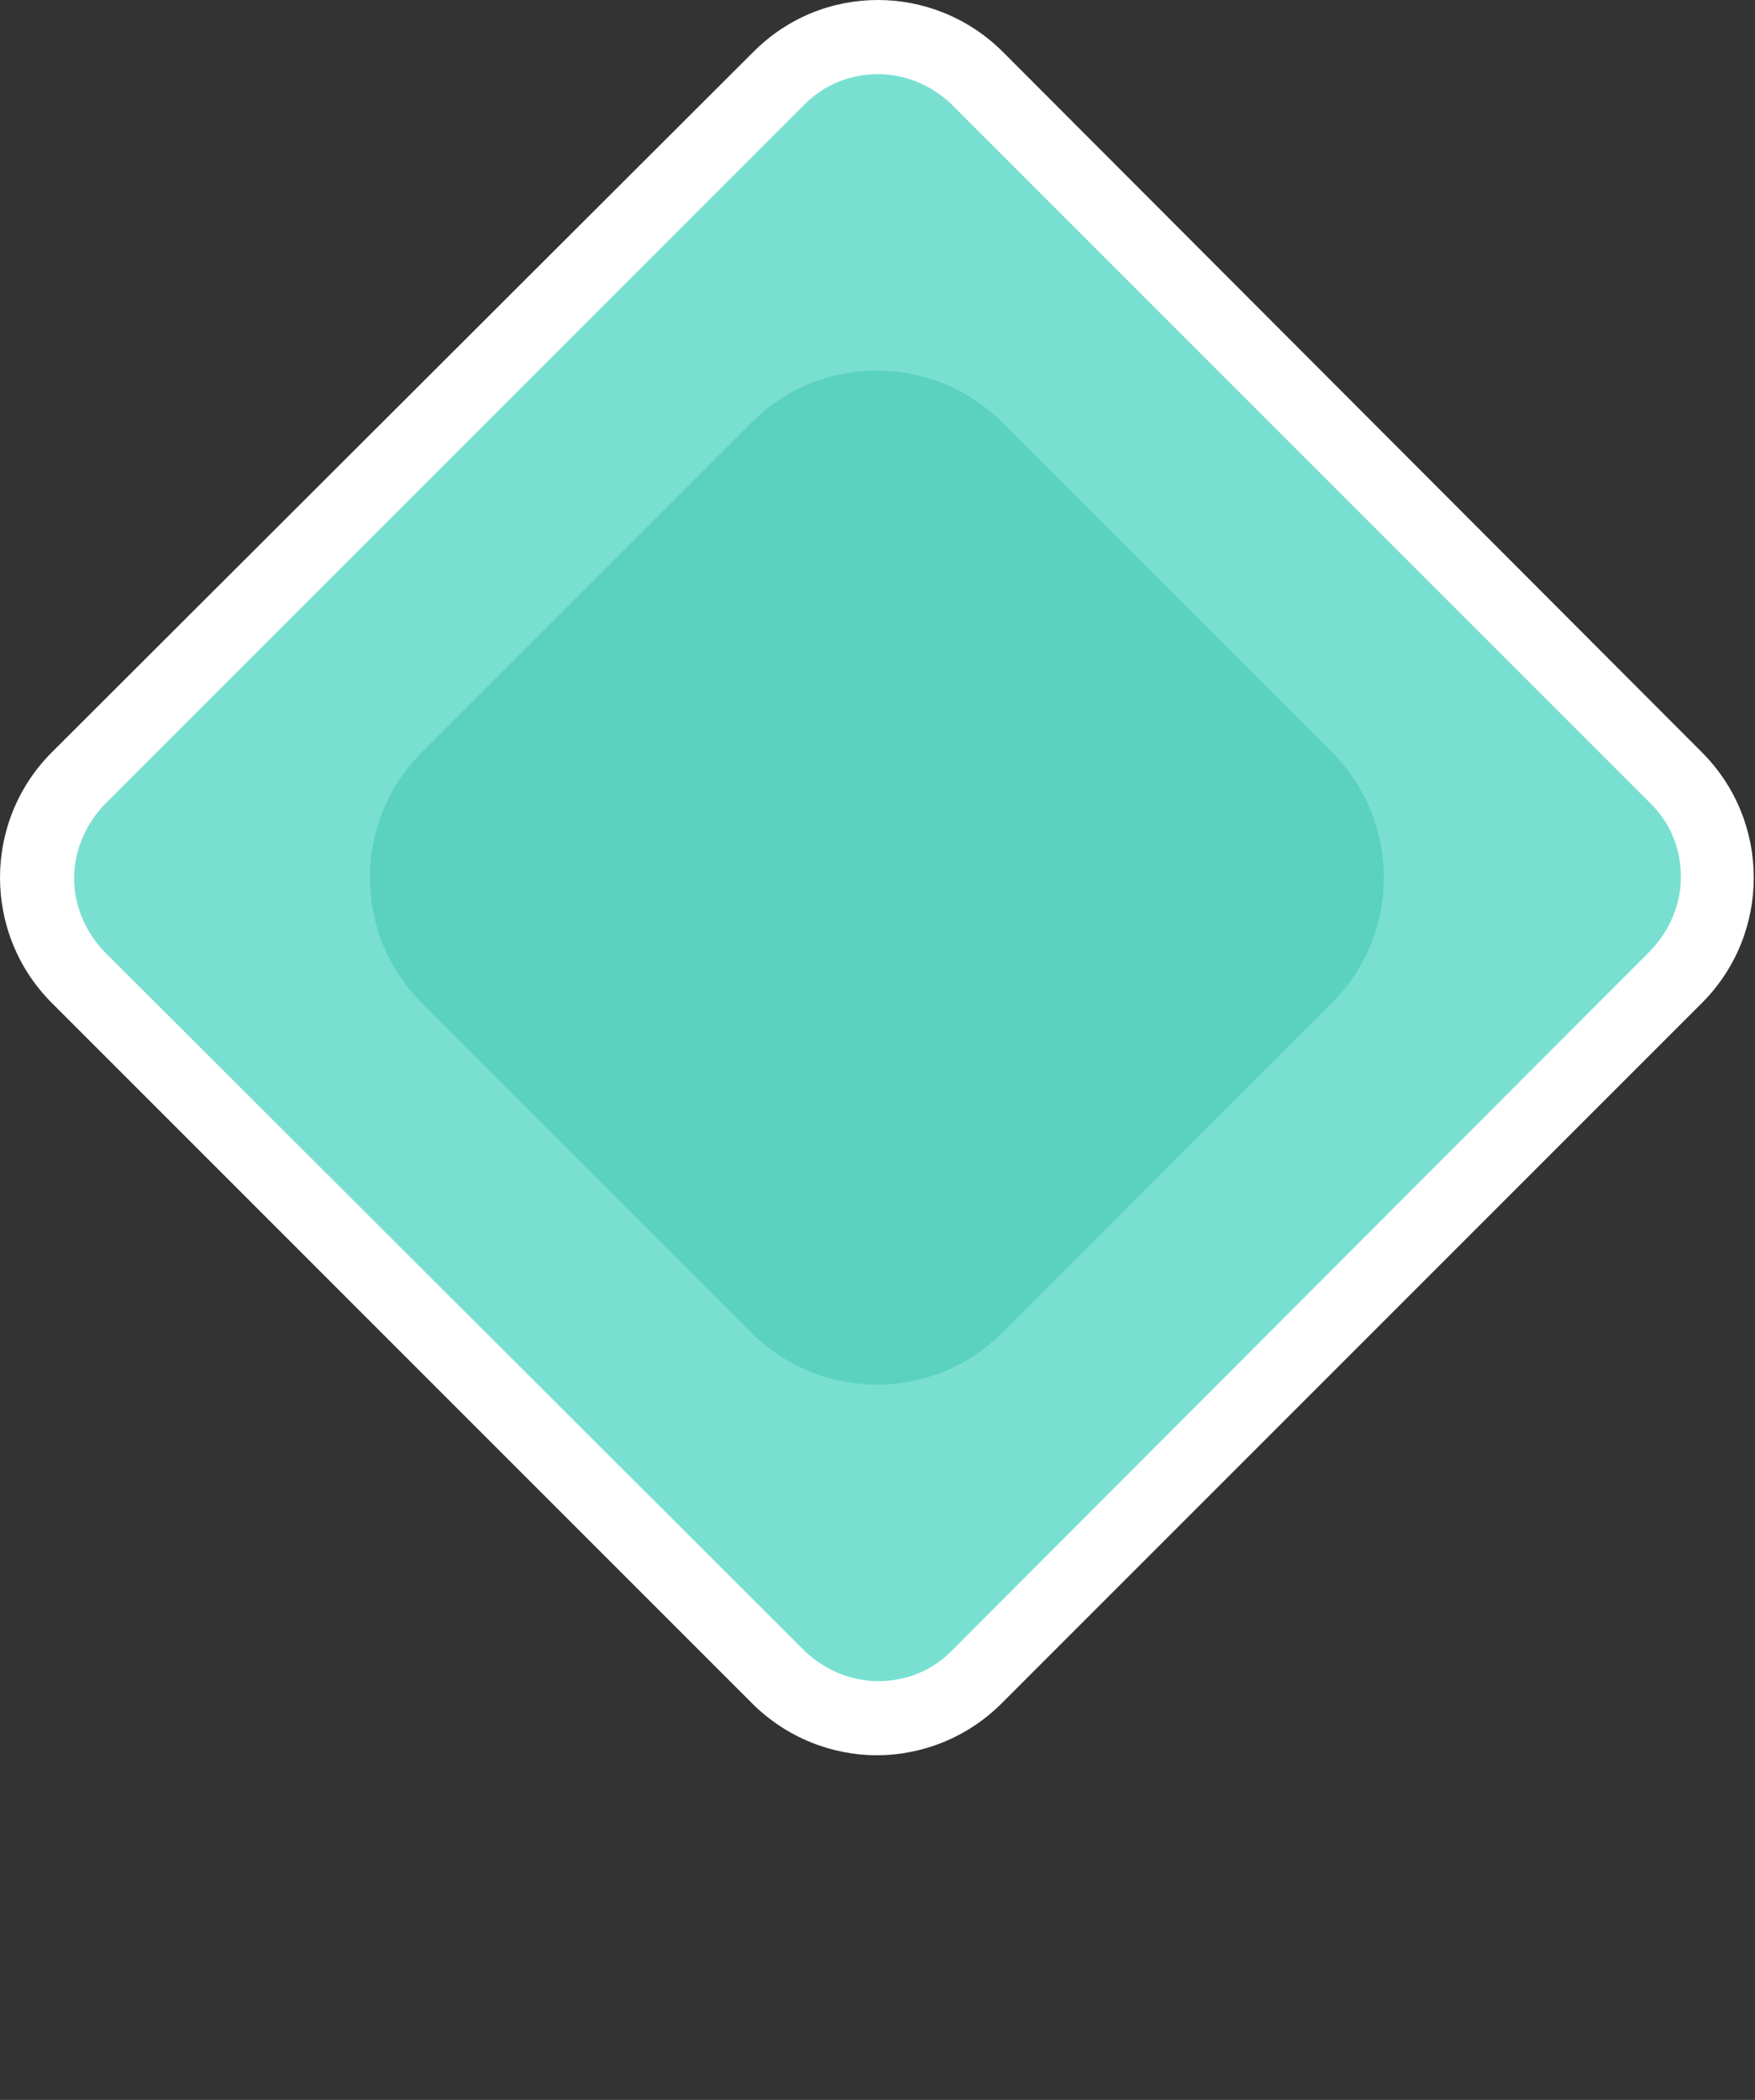
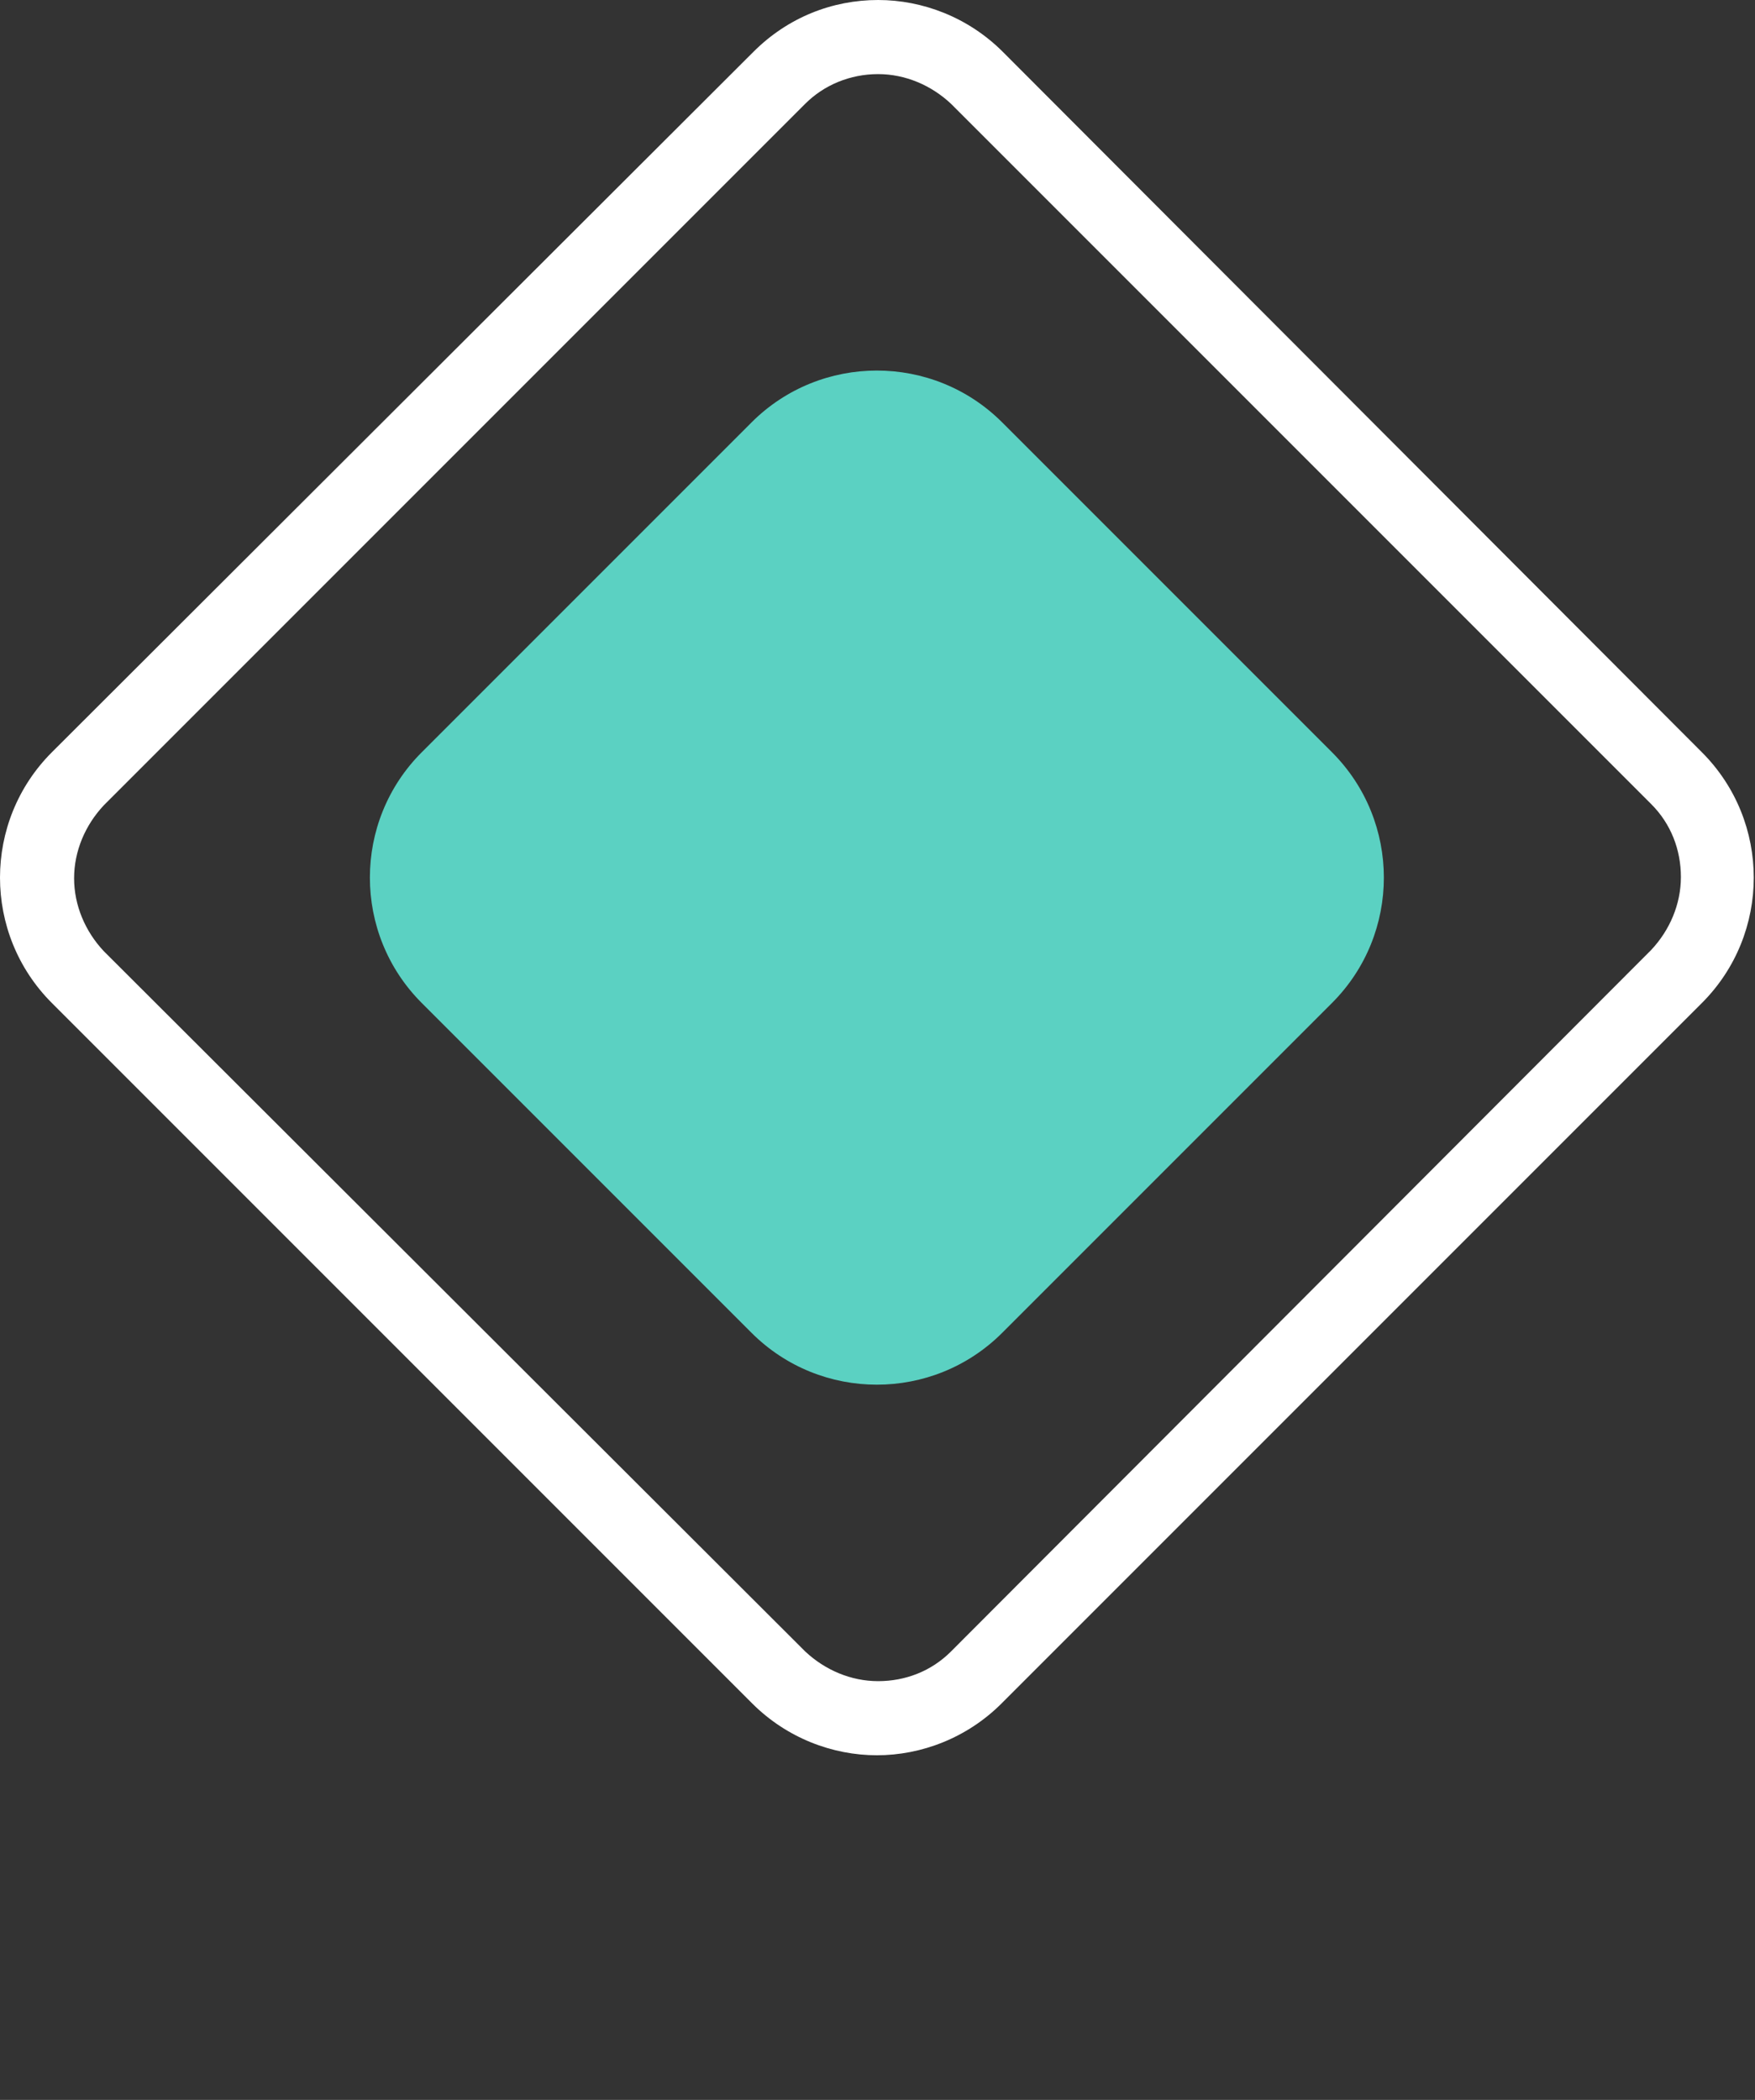
<svg xmlns="http://www.w3.org/2000/svg" id="evxb0c8sid71" viewBox="0 0 142.1 170" shape-rendering="geometricPrecision" text-rendering="geometricPrecision">
  <rect x="0" y="0" width="142.1" height="170" fill="#333333" stroke="none" />
  <style>#evxb0c8sid73 {animation: evxb0c8sid73_f_p 1000ms linear infinite normal forwards}@keyframes evxb0c8sid73_f_p { 0% {fill: rgb(121,224,209)} 60% {fill: rgb(121,224,209)} 80% {fill: rgb(171,239,229)} 100% {fill: rgb(121,224,209)} }#evxb0c8sid75_to {animation: evxb0c8sid75_to__to 1000ms linear infinite normal forwards}@keyframes evxb0c8sid75_to__to { 0% {transform: translate(71px,71.05px)} 10% {transform: translate(71.017px,58px)} 30% {transform: translate(71.05px,126px)} 60% {transform: translate(71.051px,71.051px)} 100% {transform: translate(71.051px,71.051px)} }#evxb0c8sid75_tr {animation: evxb0c8sid75_tr__tr 1000ms linear infinite normal forwards}@keyframes evxb0c8sid75_tr__tr { 0% {transform: rotate(0deg)} 60% {transform: rotate(0deg)} 100% {transform: rotate(360deg)} }#evxb0c8sid76 {
           animation-name: evxb0c8sid76_f_p, evxb0c8sid76_s_p;
           animation-duration: 1000ms;
           animation-fill-mode: forwards;
           animation-timing-function: linear;
           animation-direction: normal;
           animation-iteration-count: infinite;  
        }@keyframes evxb0c8sid76_f_p { 0% {fill: rgb(91,209,194)} 30% {fill: rgb(63,184,169)} 60% {fill: rgb(63,184,169)} 100% {fill: rgb(91,209,194)} }@keyframes evxb0c8sid76_s_p { 0% {stroke: none} 30% {stroke: rgb(255,255,255)} 60% {stroke: rgb(121,224,209)} 100% {stroke: none} }</style>
  <g id="evxb0c8sid72">
-     <path id="evxb0c8sid73" d="M71.1,139.1C68.1,139.1,65.2,137.9,63.1,135.8L6.3,79.1C4.2,77,3,74.1,3,71.1C3,68.1,4.2,65.2,6.3,63.1L63,6.3C65.1,4.2,68,3,71,3C74,3,76.9,4.2,79,6.3L135.8,63C137.9,65.1,139.1,68,139.1,71C139.1,74,137.9,76.9,135.8,79L79.1,135.7C76.9,137.9,74.1,139.1,71.1,139.1Z" fill="rgb(121,224,209)" stroke="none" stroke-width="1" />
    <path id="evxb0c8sid74" d="M71.1,6C73.3,6,75.4,6.9,77,8.4L133.7,65.1C135.3,66.7,136.1,68.8,136.1,71C136.1,73.2,135.2,75.3,133.7,76.9L77,133.7C75.4,135.3,73.3,136.1,71.1,136.1C68.9,136.1,66.8,135.2,65.2,133.7L8.4,77C6.9,75.4,6,73.3,6,71.1C6,68.9,6.9,66.8,8.4,65.2L65.2,8.4C66.7,6.9,68.8,6,71.1,6M71.1,0C67.4,0,63.8,1.4,61,4.2L4.2,60.9C-1.4,66.5,-1.4,75.6,4.2,81.2L60.9,137.9C63.7,140.7,67.4,142.1,71,142.1C74.6,142.1,78.3,140.7,81.1,137.9L137.8,81.2C143.4,75.6,143.4,66.5,137.8,60.9L81.2,4.2C78.4,1.4,74.7,0,71.1,0L71.1,0Z" fill="rgb(255,255,255)" stroke="none" stroke-width="1" />
  </g>
  <g id="evxb0c8sid75_to" transform="translate(71,71.05)">
    <g id="evxb0c8sid75_tr" transform="rotate(0)">
      <g id="evxb0c8sid75" transform="translate(-71.051,-71.051)">
        <path id="evxb0c8sid76" d="M60.9,107.9L34.2,81.2C28.6,75.6,28.6,66.5,34.2,60.9L60.9,34.2C66.5,28.6,75.6,28.6,81.2,34.2L107.9,60.9C113.5,66.5,113.5,75.6,107.9,81.2L81.2,107.9C75.6,113.5,66.5,113.5,60.9,107.9Z" fill="rgb(91,209,194)" stroke="none" stroke-width="3" />
      </g>
    </g>
  </g>
</svg>